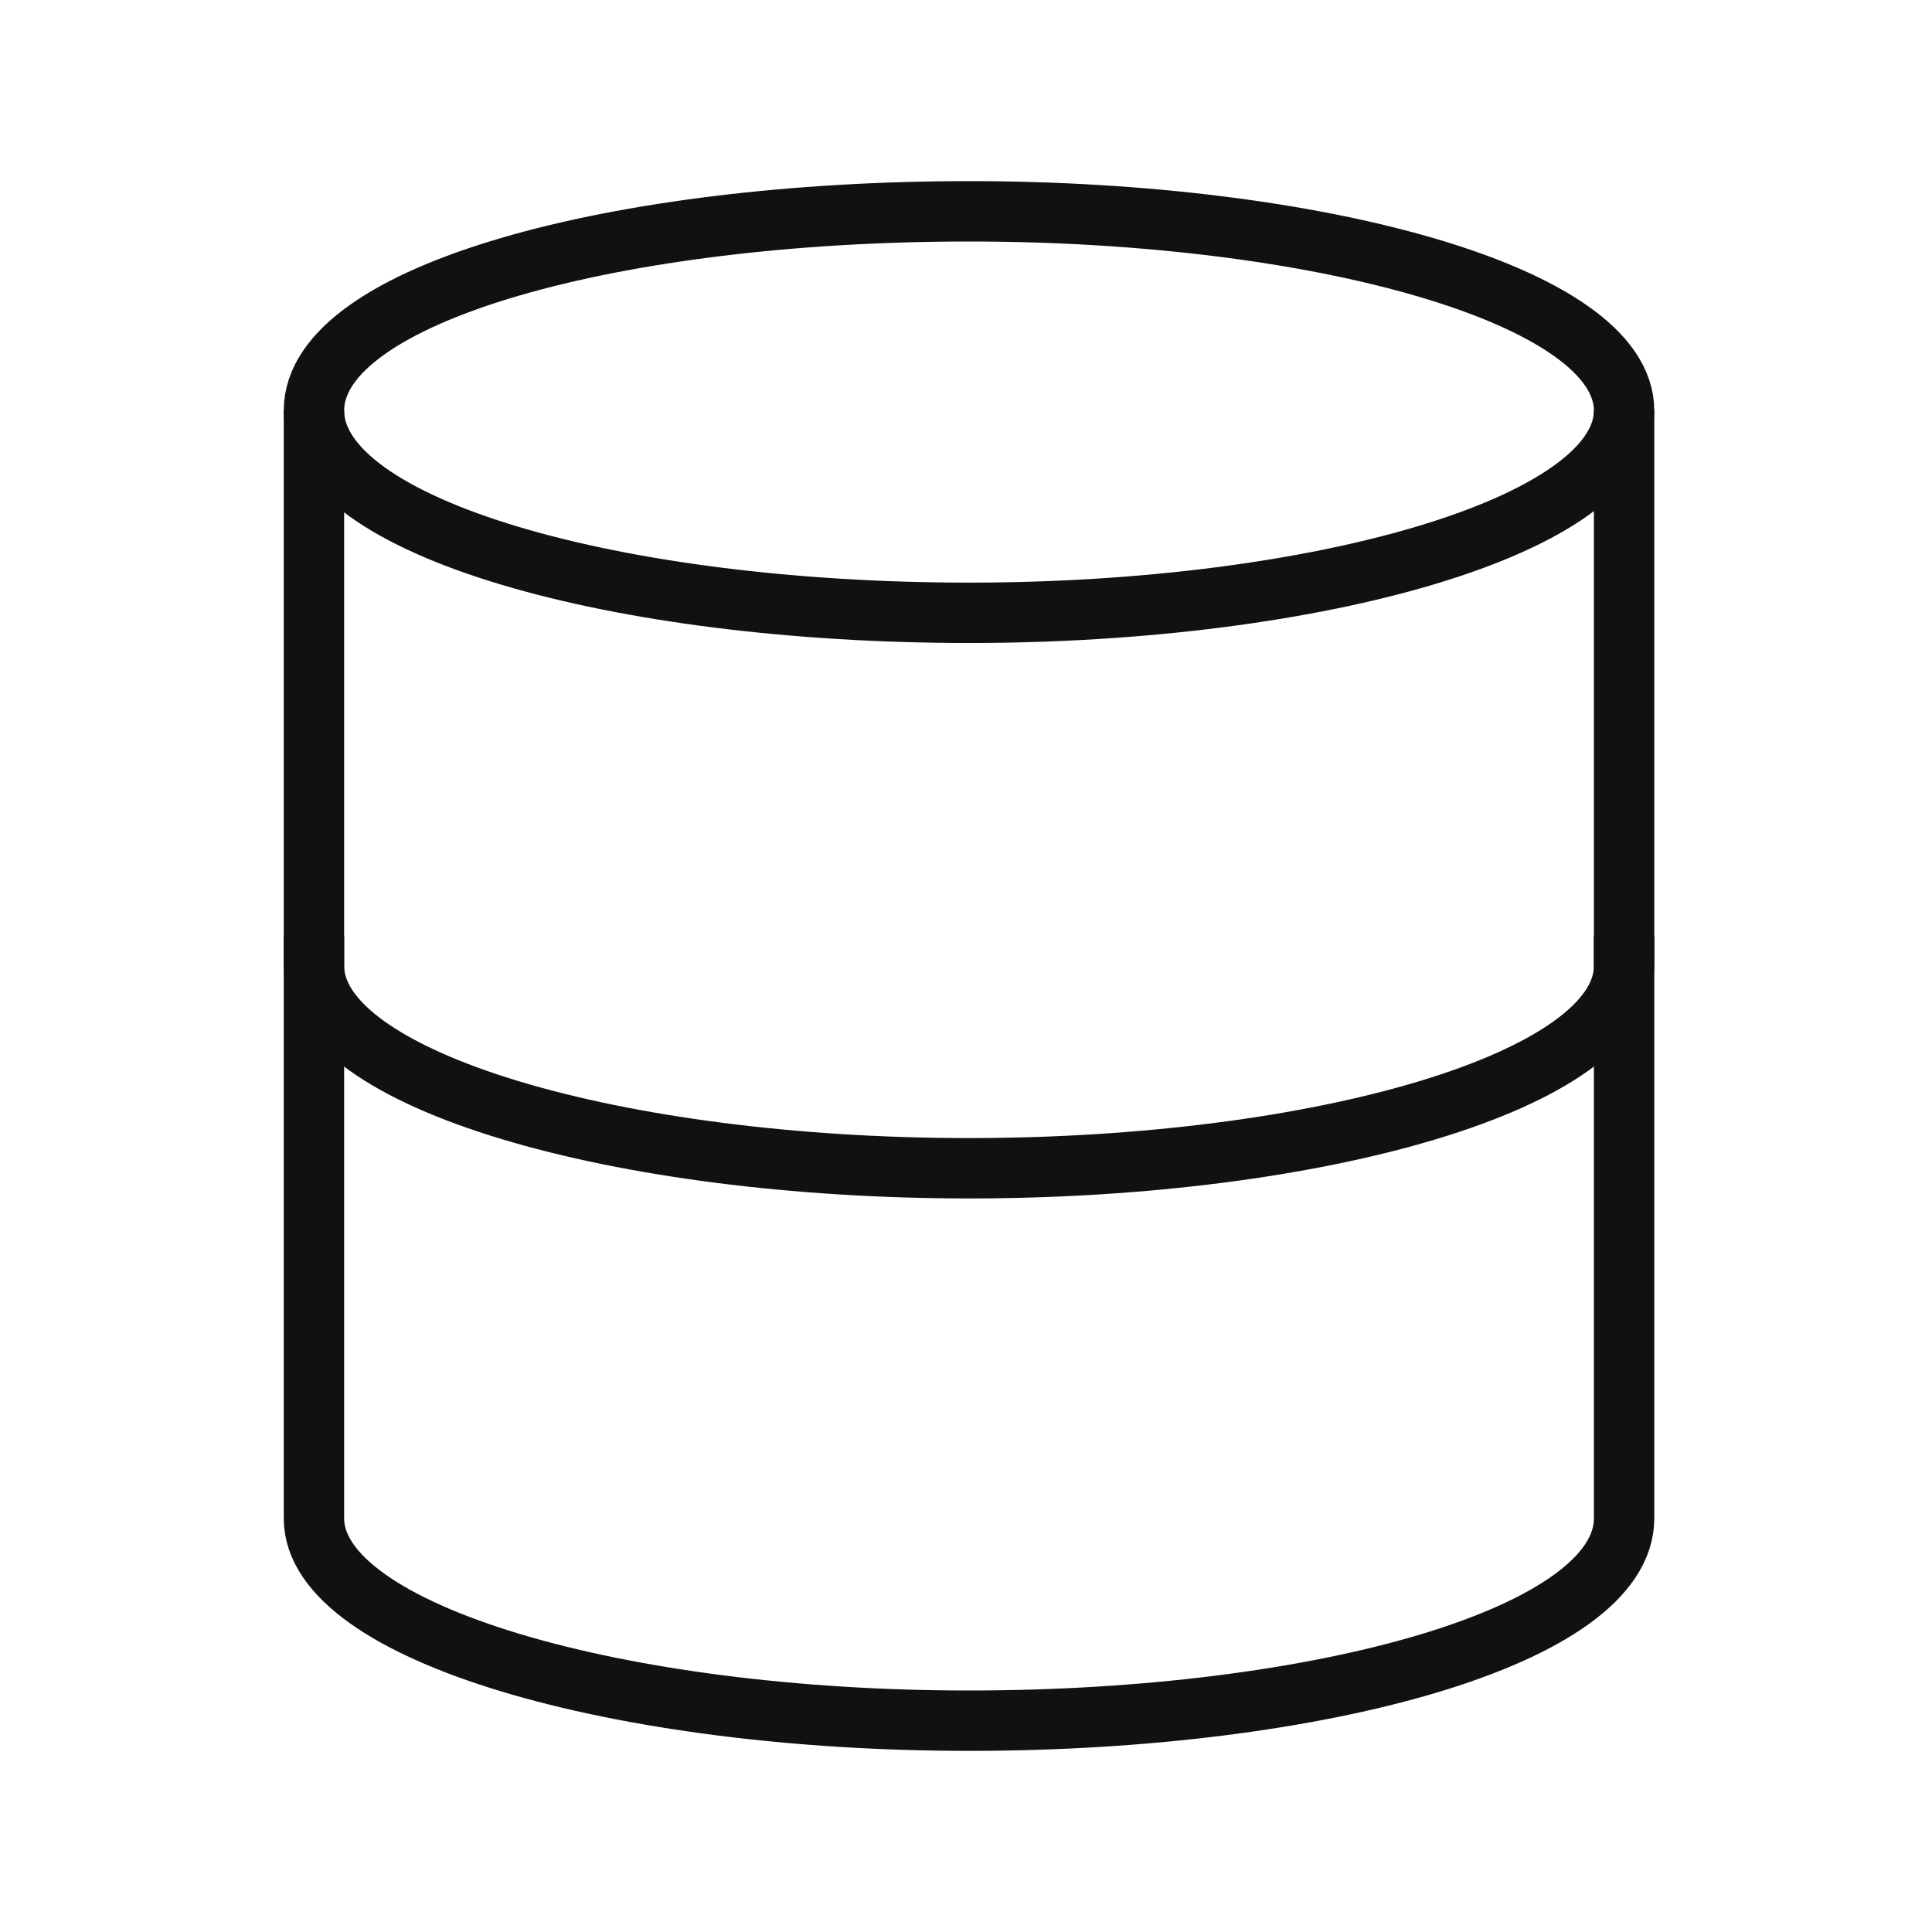
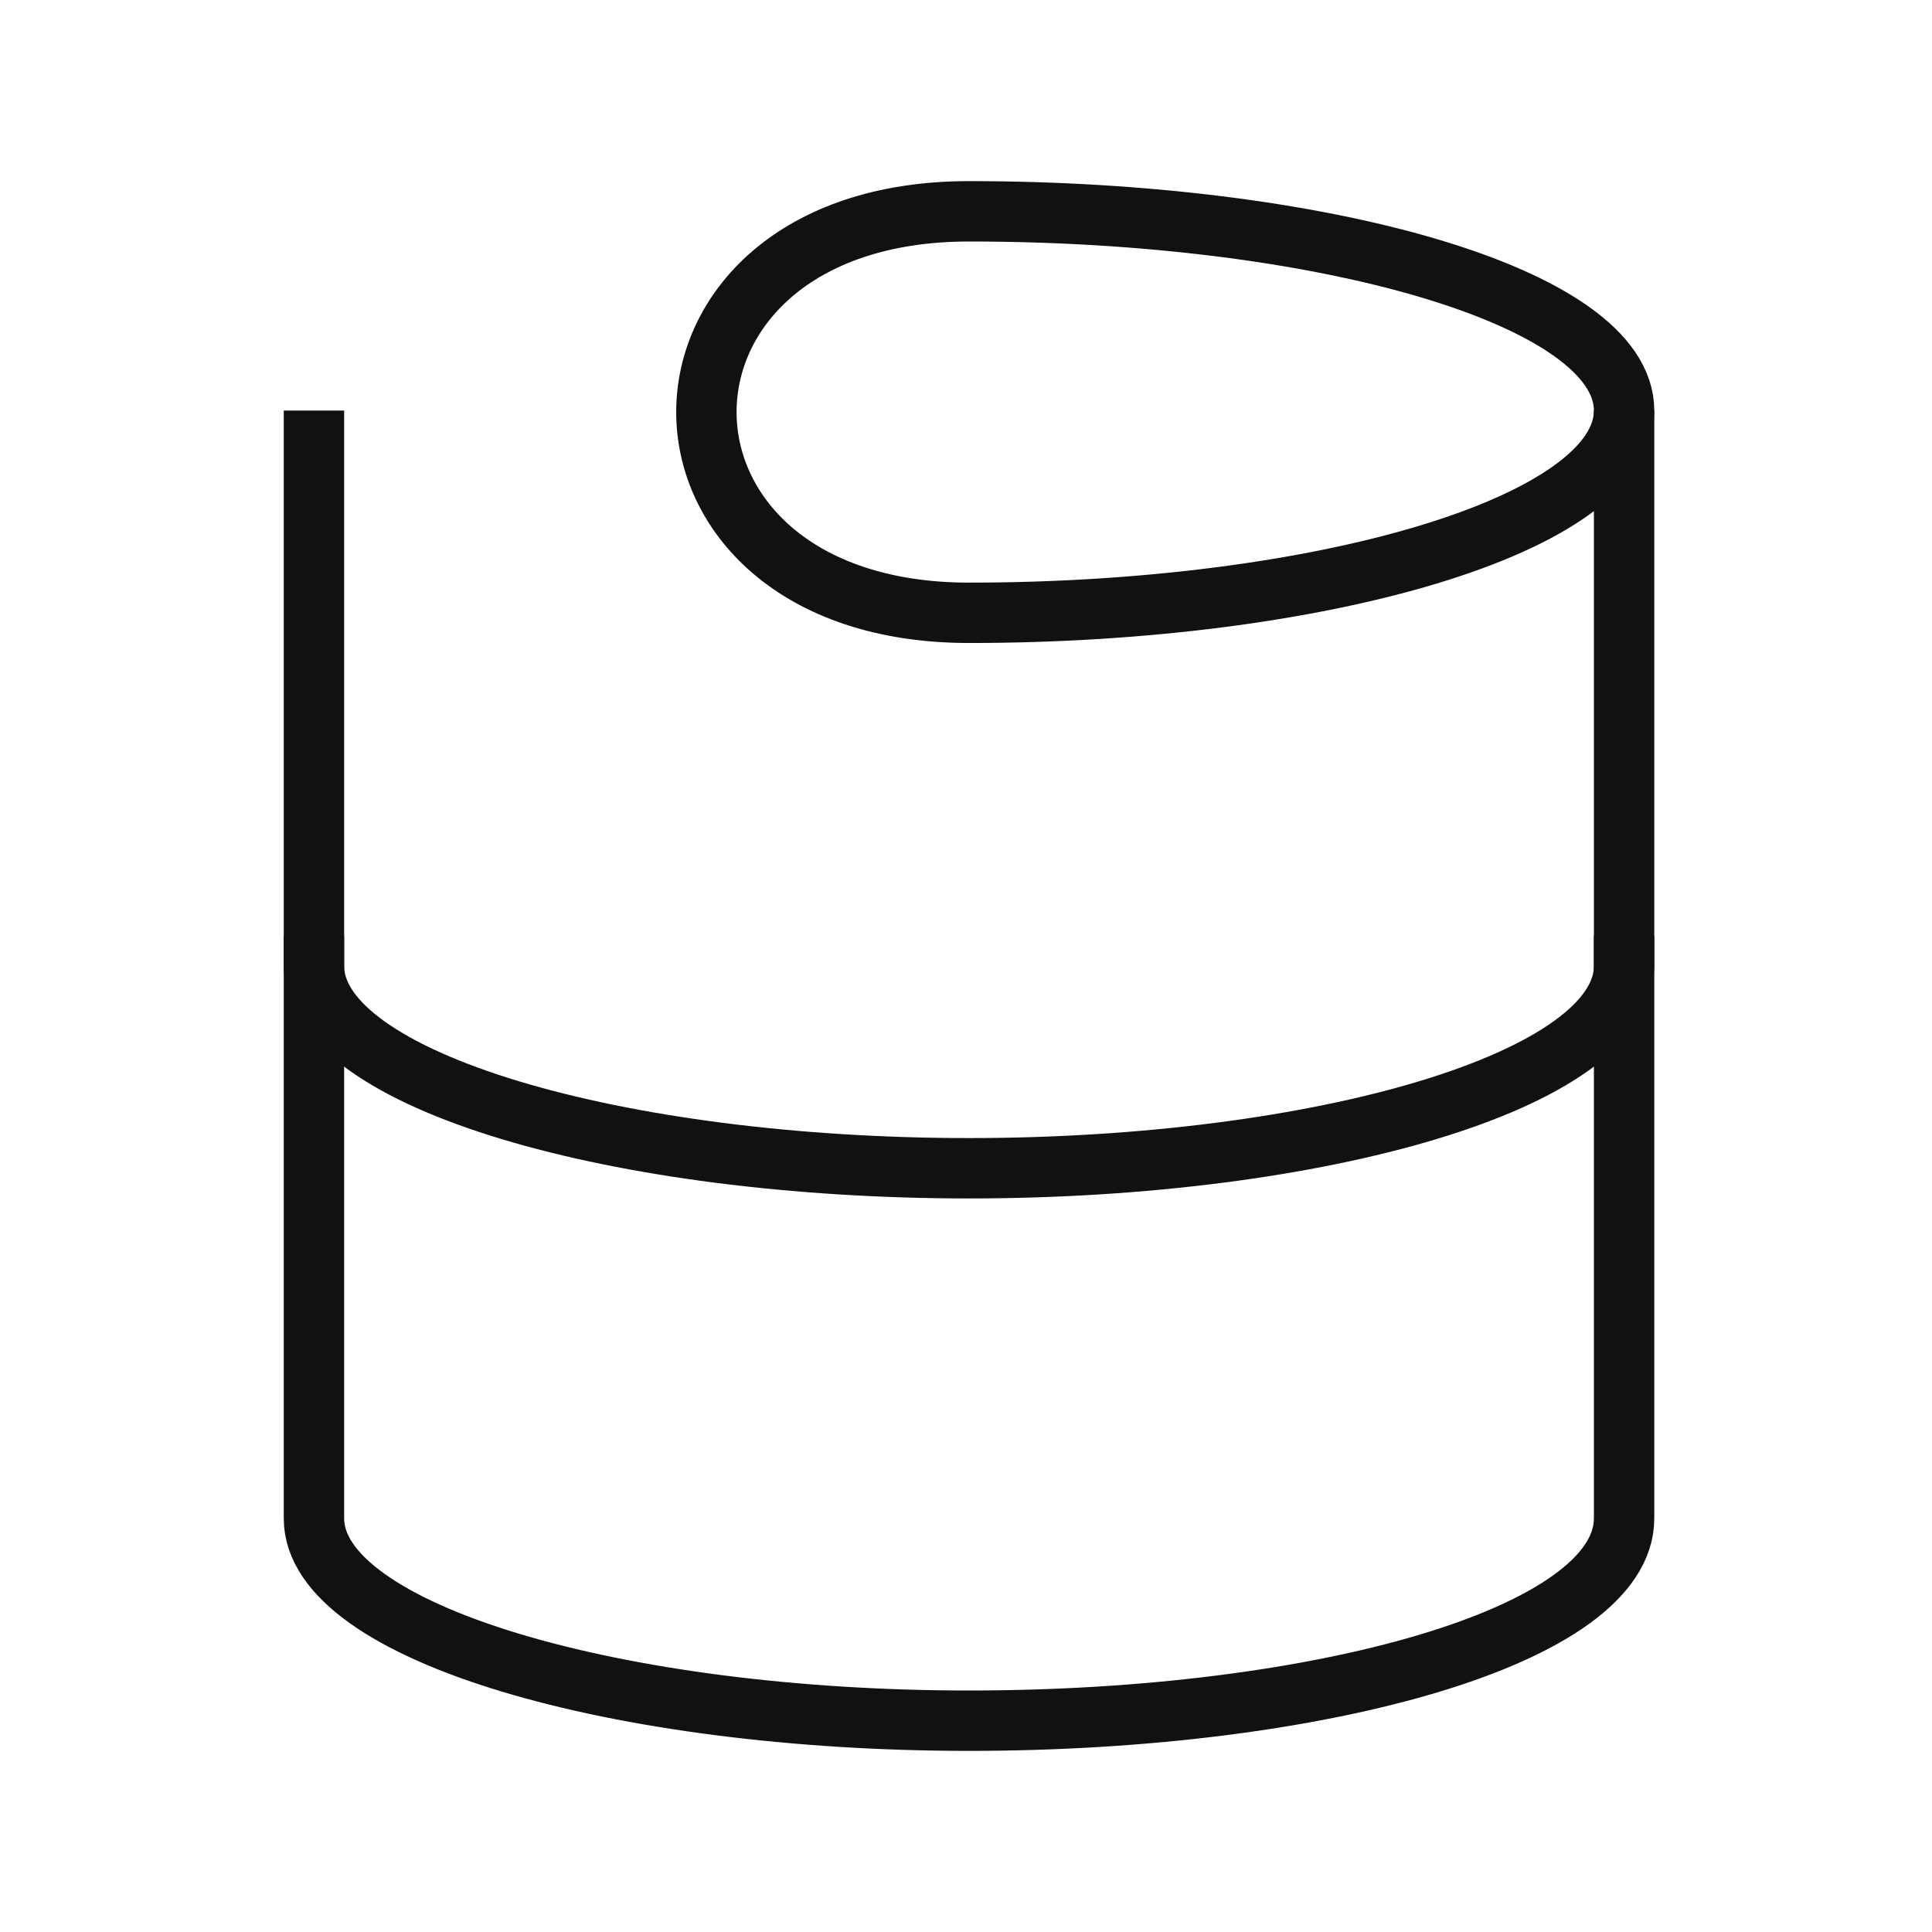
<svg xmlns="http://www.w3.org/2000/svg" version="1.1" x="0px" y="0px" viewBox="0 0 64 64" style="enable-background:new 0 0 64 64;" xml:space="preserve">
  <style type="text/css">
	.licxtscgmw-st0{display:none;}
	.licxtscgmw-st1{fill:none;}
	.licxtscgmw-st2{fill:none;stroke:#111111;stroke-width:2;stroke-miterlimit:10;}
	.licxtscgmw-st3{fill:none;stroke:#111111;stroke-width:2;stroke-linecap:square;stroke-miterlimit:10;}
</style>
  <g id="licxtscgmw-Guides">
</g>
  <g id="licxtscgmw-Layer_1">
</g>
  <g id="licxtscgmw-Layer_3">
    <g id="licxtscgmw-Alignment" class="licxtscgmw-st0">
	</g>
    <g>
-       <rect class="licxtscgmw-st1" width="64" height="64" />
      <g>
        <path class="licxtscgmw-st2" d="M10.4,13.6v36.7c0,3.8,10.1,6.7,21.7,6.7s21.7-2.8,21.7-6.7V13.6" />
-         <path class="licxtscgmw-st3" d="M53.8,13.6c0,3.8-10.1,6.7-21.7,6.7s-21.7-2.8-21.7-6.7S20.5,7,32.1,7S53.8,9.8,53.8,13.6z" />
+         <path class="licxtscgmw-st3" d="M53.8,13.6c0,3.8-10.1,6.7-21.7,6.7S20.5,7,32.1,7S53.8,9.8,53.8,13.6z" />
        <path class="licxtscgmw-st3" d="M53.8,32c0,3.8-10.1,6.7-21.7,6.7S10.4,35.8,10.4,32" />
      </g>
    </g>
  </g>
</svg>